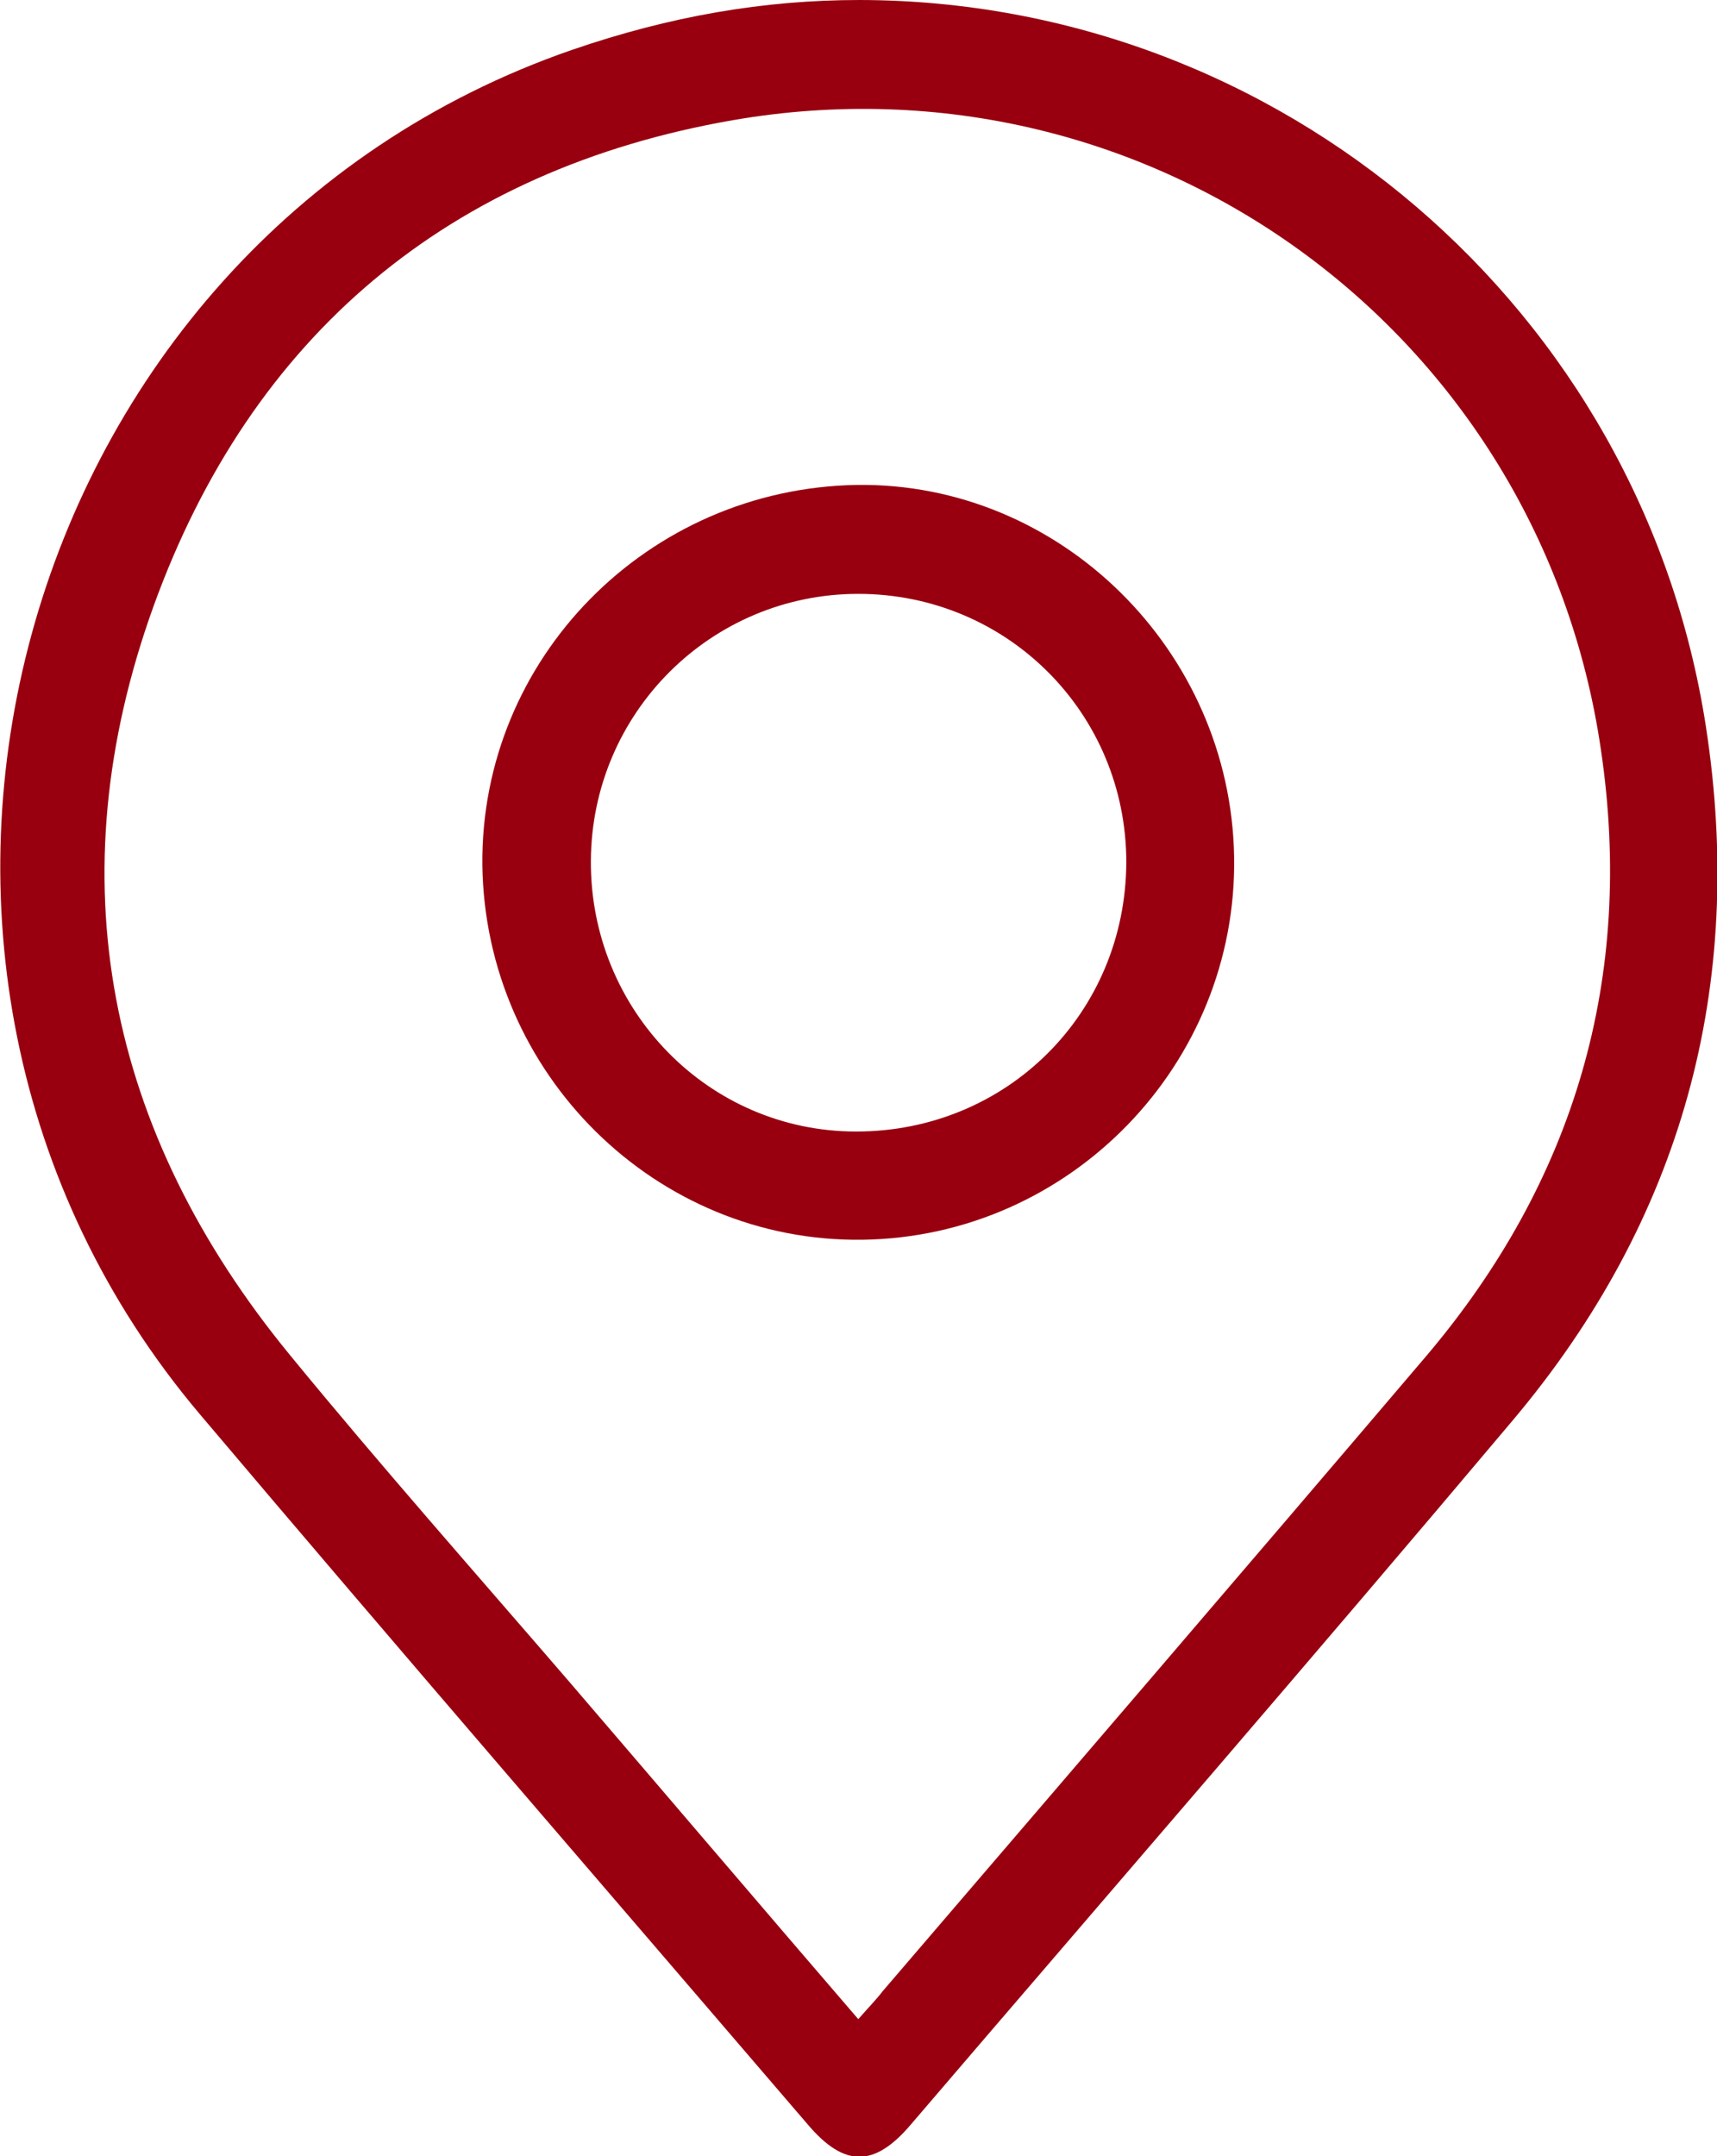
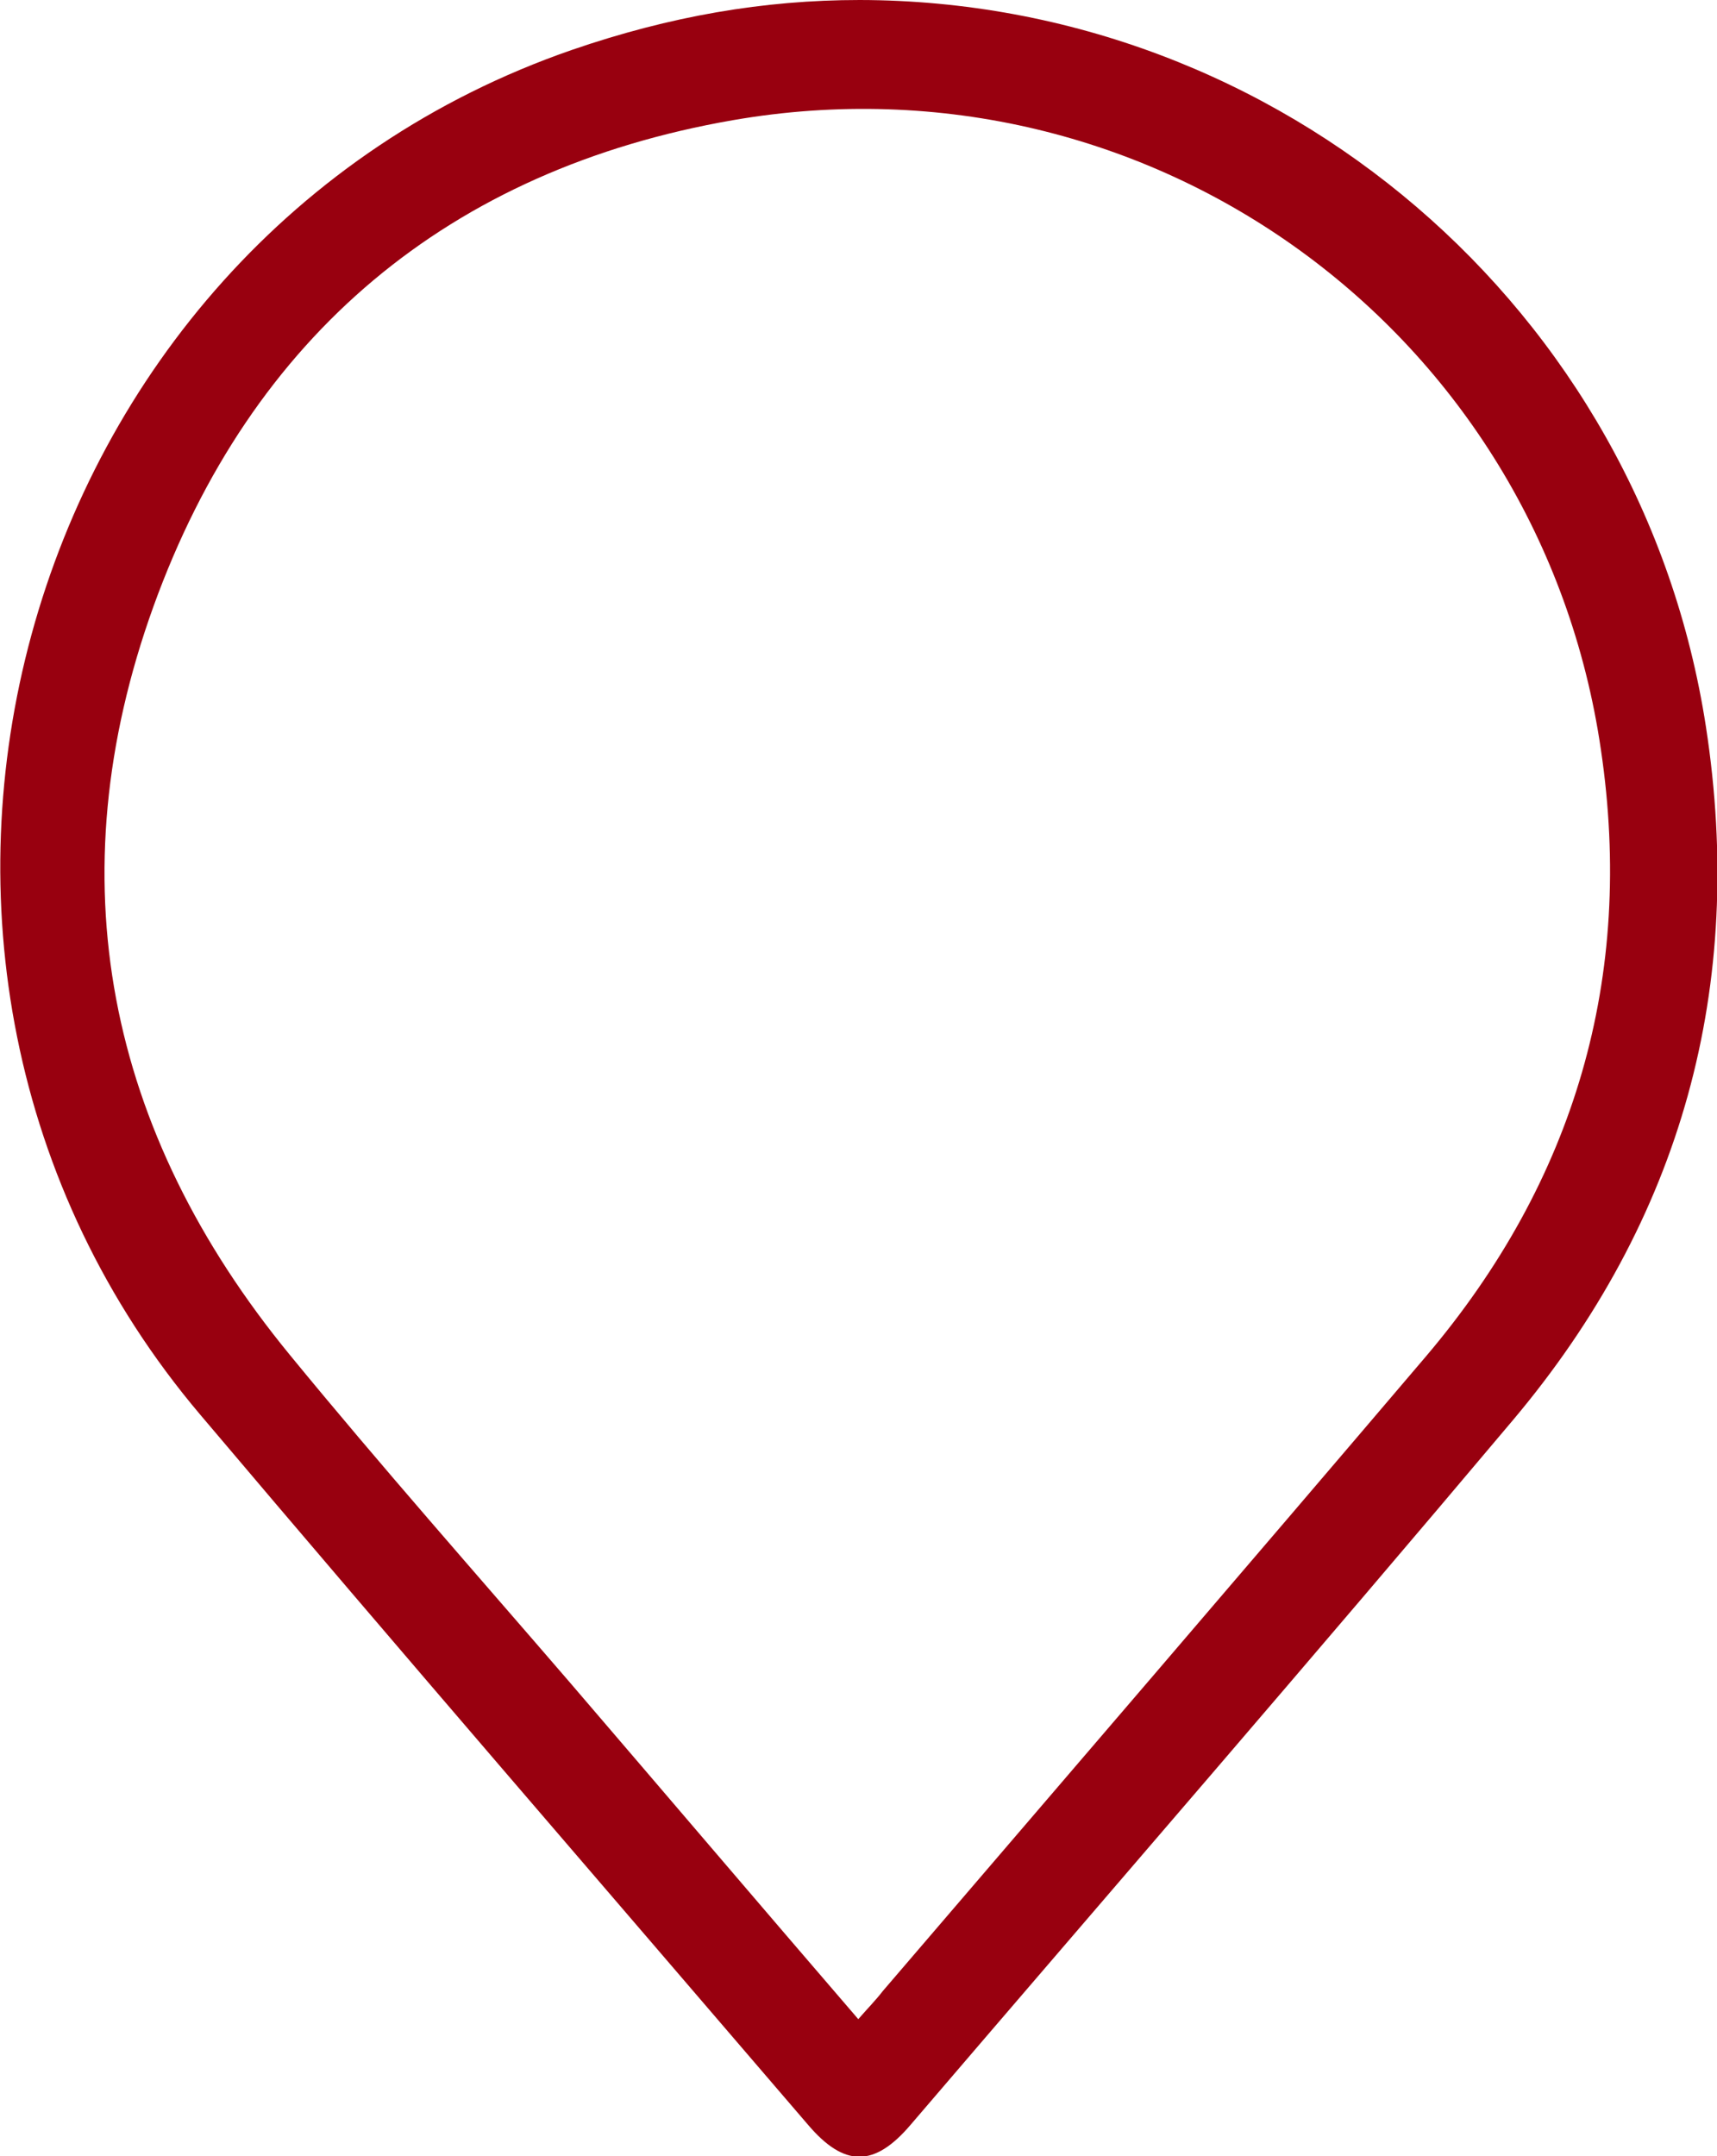
<svg xmlns="http://www.w3.org/2000/svg" width="47" height="59" viewBox="0 0 47 59" fill="none">
  <path d="M23.532 0C35.047 0.019 44.934 8.442 46.697 19.885C47.789 26.981 46.045 33.365 41.409 38.865C35.967 45.327 30.43 51.712 24.931 58.135C23.935 59.308 23.111 59.308 22.114 58.135C16.558 51.654 10.982 45.212 5.483 38.712C-5.055 26.269 0.31 6.673 15.657 1.365C18.34 0.442 20.907 0 23.532 0ZM23.494 55.25C23.762 54.942 23.973 54.731 24.165 54.481C29.127 48.692 34.09 42.923 39.033 37.115C43.114 32.308 44.743 26.731 43.823 20.519C42.156 9.077 31.503 1.308 20.064 3.288C12.304 4.635 6.882 9.173 4.2 16.596C1.517 24.038 2.916 30.962 7.936 37.077C10.427 40.115 13.032 43.058 15.6 46.038C18.225 49.096 20.811 52.135 23.494 55.25Z" fill="#98000F" />
-   <path d="M23.454 13.269C29.011 13.192 33.686 17.788 33.782 23.442C33.877 29.115 29.298 33.846 23.608 33.923C17.955 34 13.28 29.385 13.204 23.673C13.146 18.019 17.726 13.365 23.454 13.269ZM23.435 30.962C27.555 30.962 30.812 27.731 30.831 23.596C30.831 19.519 27.574 16.25 23.493 16.25C19.469 16.25 16.193 19.5 16.174 23.558C16.154 27.635 19.392 30.962 23.435 30.962Z" fill="#98000F" />
</svg>